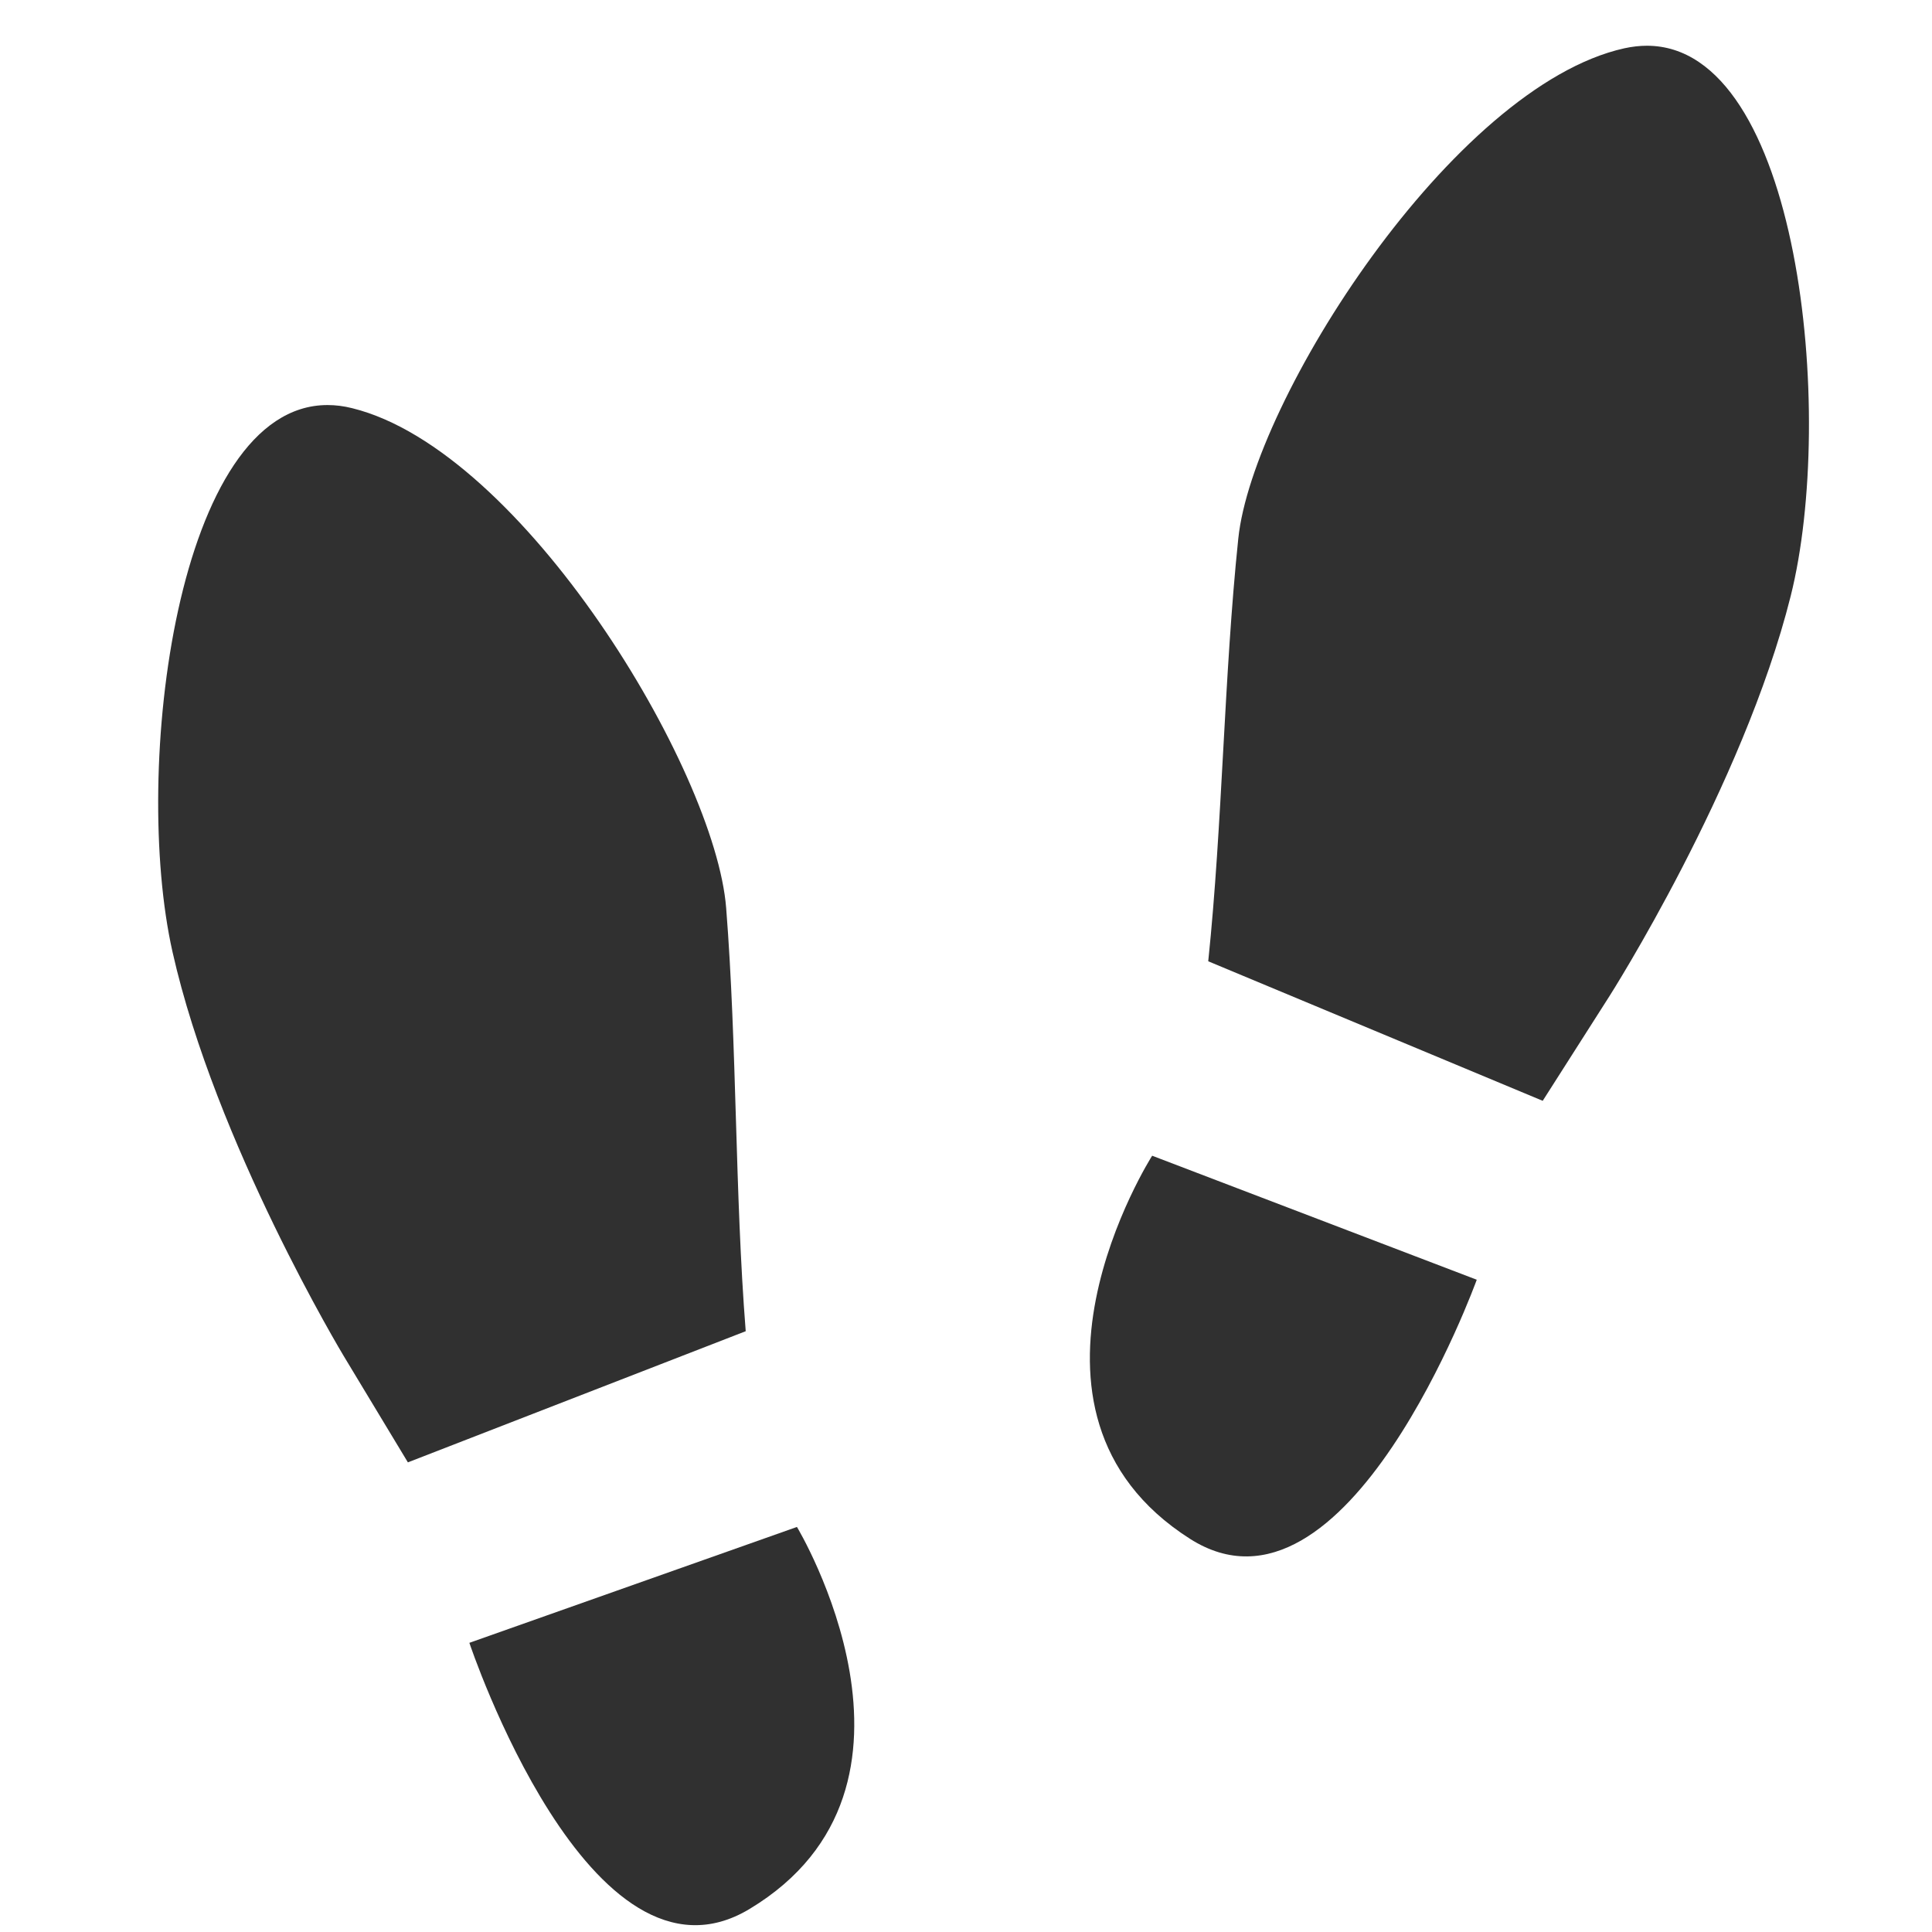
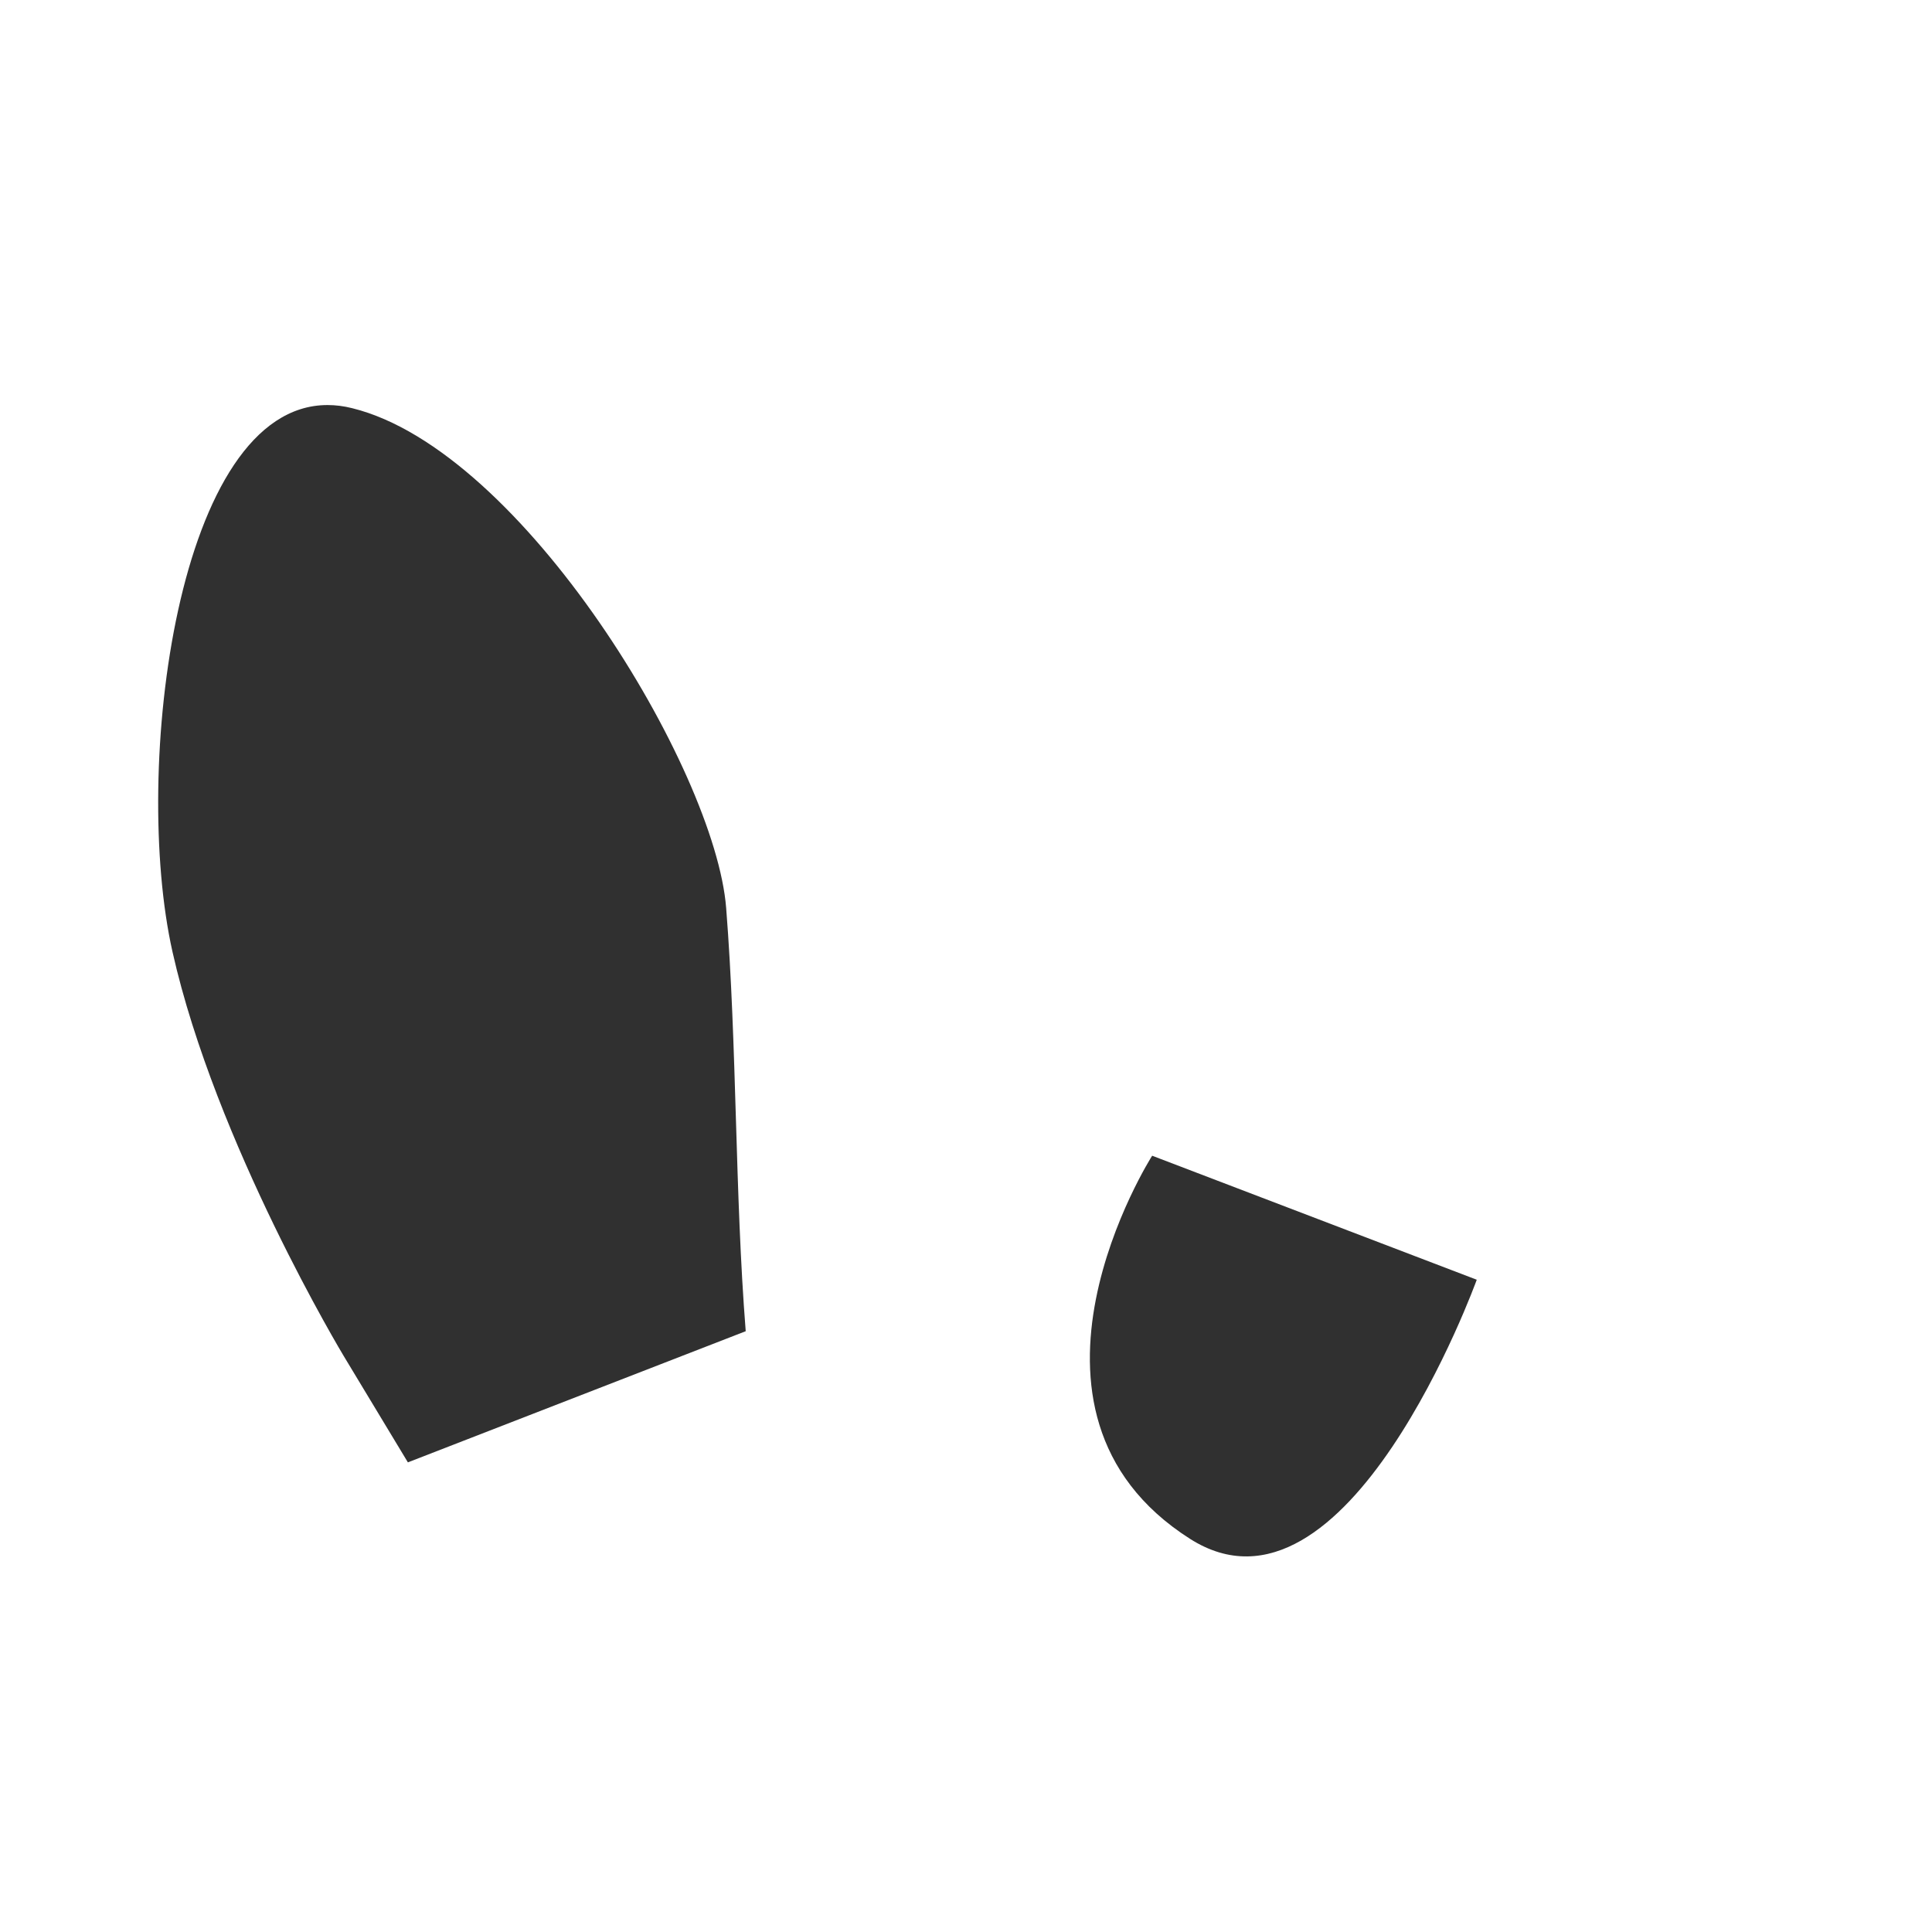
<svg xmlns="http://www.w3.org/2000/svg" version="1.1" id="レイヤー_1" x="0px" y="0px" viewBox="0 0 28 28" style="enable-background:new 0 0 28 28;" xml:space="preserve">
  <defs id="defs5342" />
  <style type="text/css" id="style5322">
	.st0{fill:#303030;}
</style>
  <g id="g13719" transform="matrix(0.72,0,0,0.72,-384.985,-132.709)">
    <g id="g5107" transform="matrix(1.25,0,0,-1.25,533.648,224.04)" style="fill:#303030;fill-opacity:1;stroke:none;stroke-opacity:1">
      <g id="g5109" style="fill:#303030;fill-opacity:1;stroke:none;stroke-opacity:1">
        <g id="g5115" style="fill:#303030;fill-opacity:1;stroke:none;stroke-opacity:1">
          <g id="g5117" style="fill:#303030;fill-opacity:1;stroke:none;stroke-opacity:1">
-             <path d="m 27,31 c -2.761,-0.611 -5.986,-5.671 -6.217,-7.895 l 0,0 C 20.551,20.88 20.53,18.522 20.299,16.298 l 0,0 5.386,-2.247 1.075,1.686 c 0,0 2.15,3.374 2.918,6.441 l 0,0 c 0.735,2.929 0.142,8.862 -2.315,8.863 l 0,0 C 27.246,31.041 27.125,31.027 27,31" style="fill:#303030;fill-opacity:1;stroke:none;stroke-opacity:1" id="path5127" />
-           </g>
+             </g>
        </g>
      </g>
    </g>
    <g id="g5129" transform="matrix(1.25,0,0,-1.25,533.648,224.04)" style="fill:#303030;fill-opacity:1">
      <g id="g5131" style="fill:#303030;fill-opacity:1">
        <g id="g5137" style="fill:#303030;fill-opacity:1">
          <g id="g5139" style="fill:#303030;fill-opacity:1">
            <path d="m 20.005,6.998 c 2.53,-1.611 4.618,4.172 4.618,4.172 l 0,0 -5.227,1.997 c 0,0 -2.62,-4.111 0.609,-6.169" style="fill:#303030;fill-opacity:1;stroke:none" id="path5149" />
          </g>
        </g>
      </g>
    </g>
    <g id="g5151" transform="matrix(1.25,0,0,-1.25,533.648,224.04)" style="fill:#303030;fill-opacity:1;stroke:none;stroke-opacity:1">
      <g id="g5153" style="fill:#303030;fill-opacity:1;stroke:none;stroke-opacity:1">
        <g id="g5159" style="fill:#303030;fill-opacity:1;stroke:none;stroke-opacity:1">
          <g id="g5161" style="fill:#303030;fill-opacity:1;stroke:none;stroke-opacity:1">
            <path d="M 3.62,16.452 C 4.313,13.367 6.378,9.941 6.378,9.941 l 0,0 1.033,-1.712 5.44,2.112 c -0.176,2.229 -0.139,4.587 -0.315,6.817 l 0,0 c -0.176,2.229 -3.274,7.367 -6.02,8.046 l 0,0 c -0.138,0.035 -0.271,0.051 -0.399,0.051 l 0,0 c -2.427,0 -3.155,-5.873 -2.497,-8.803" style="fill:#303030;fill-opacity:1;stroke:none;stroke-opacity:1" id="path5171" />
          </g>
        </g>
      </g>
    </g>
    <g id="g5173" transform="matrix(1.25,0,0,-1.25,533.648,224.04)" style="fill:#303030;fill-opacity:1;stroke:none">
      <g id="g5175" style="fill:#303030;fill-opacity:1;stroke:none">
        <g id="g5181" style="fill:#303030;fill-opacity:1;stroke:none">
          <g id="g5183" style="fill:#303030;fill-opacity:1;stroke:none">
-             <path d="m 8.401,5.323 c 0,0 1.945,-5.834 4.513,-4.285 l 0,0 c 3.279,1.976 0.762,6.151 0.762,6.151 l 0,0 -5.275,-1.866 z" style="fill:#303030;fill-opacity:1;stroke:none" id="path5193" />
-           </g>
+             </g>
        </g>
      </g>
    </g>
  </g>
</svg>